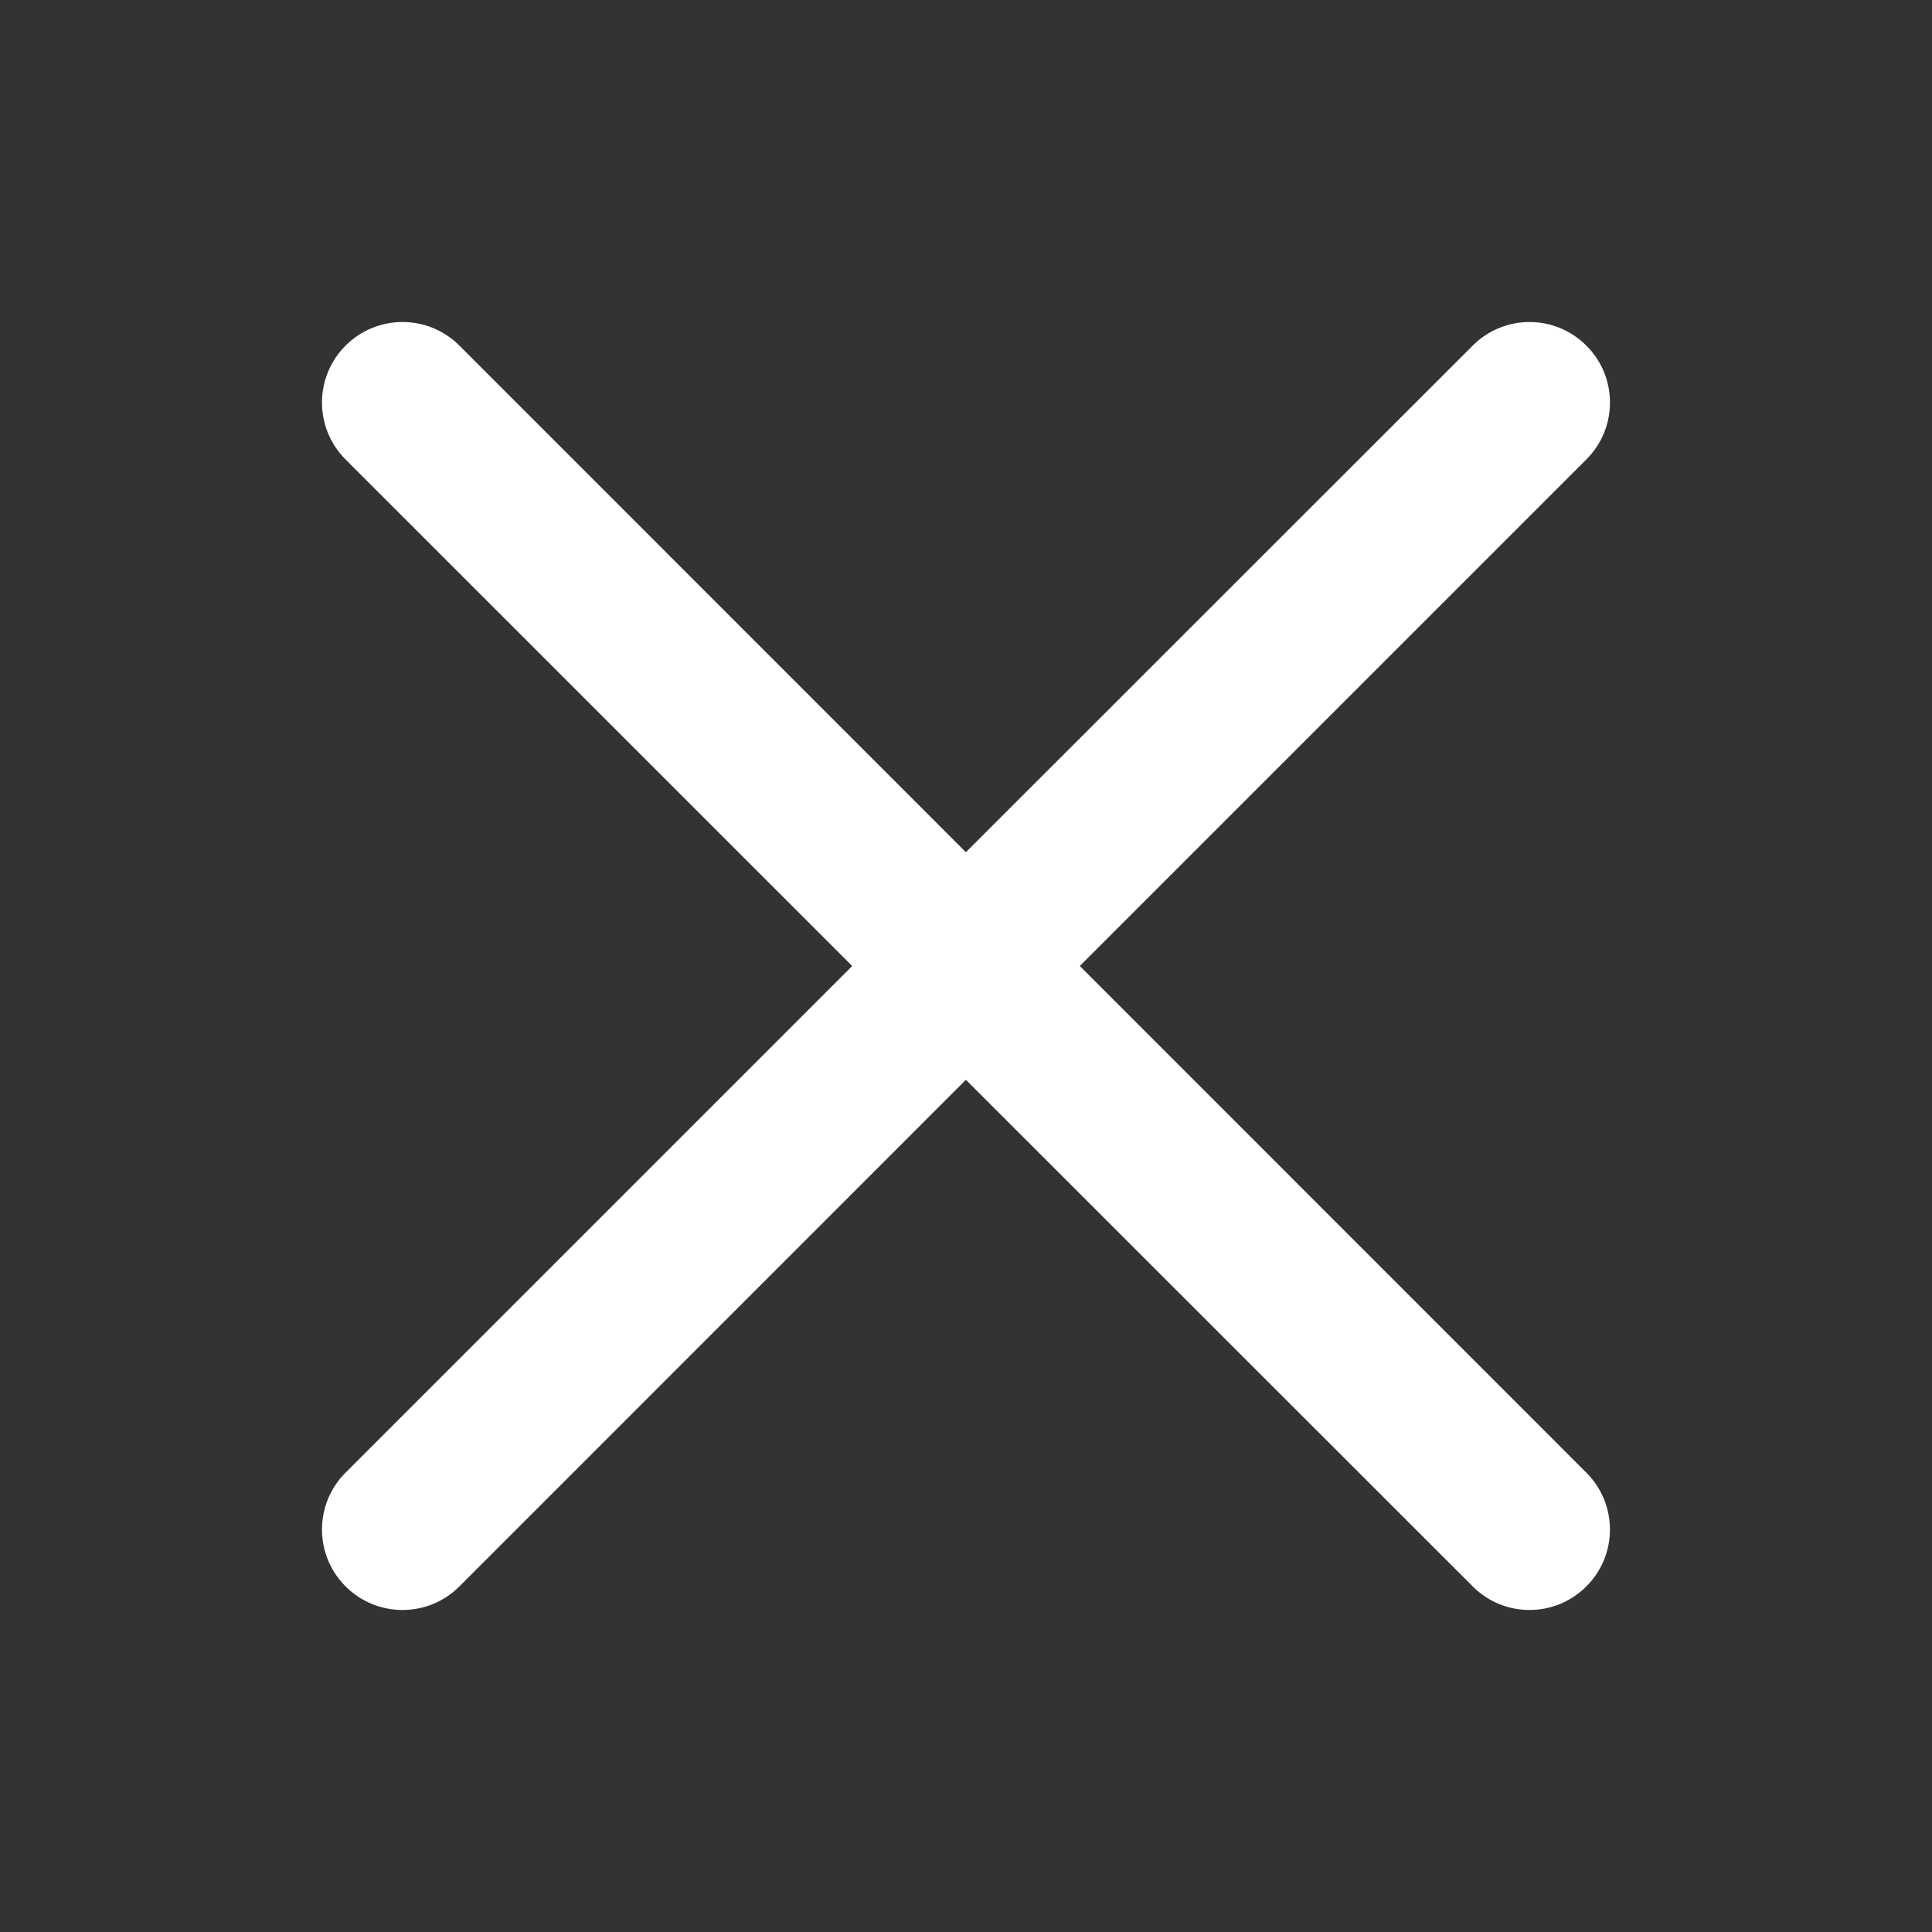
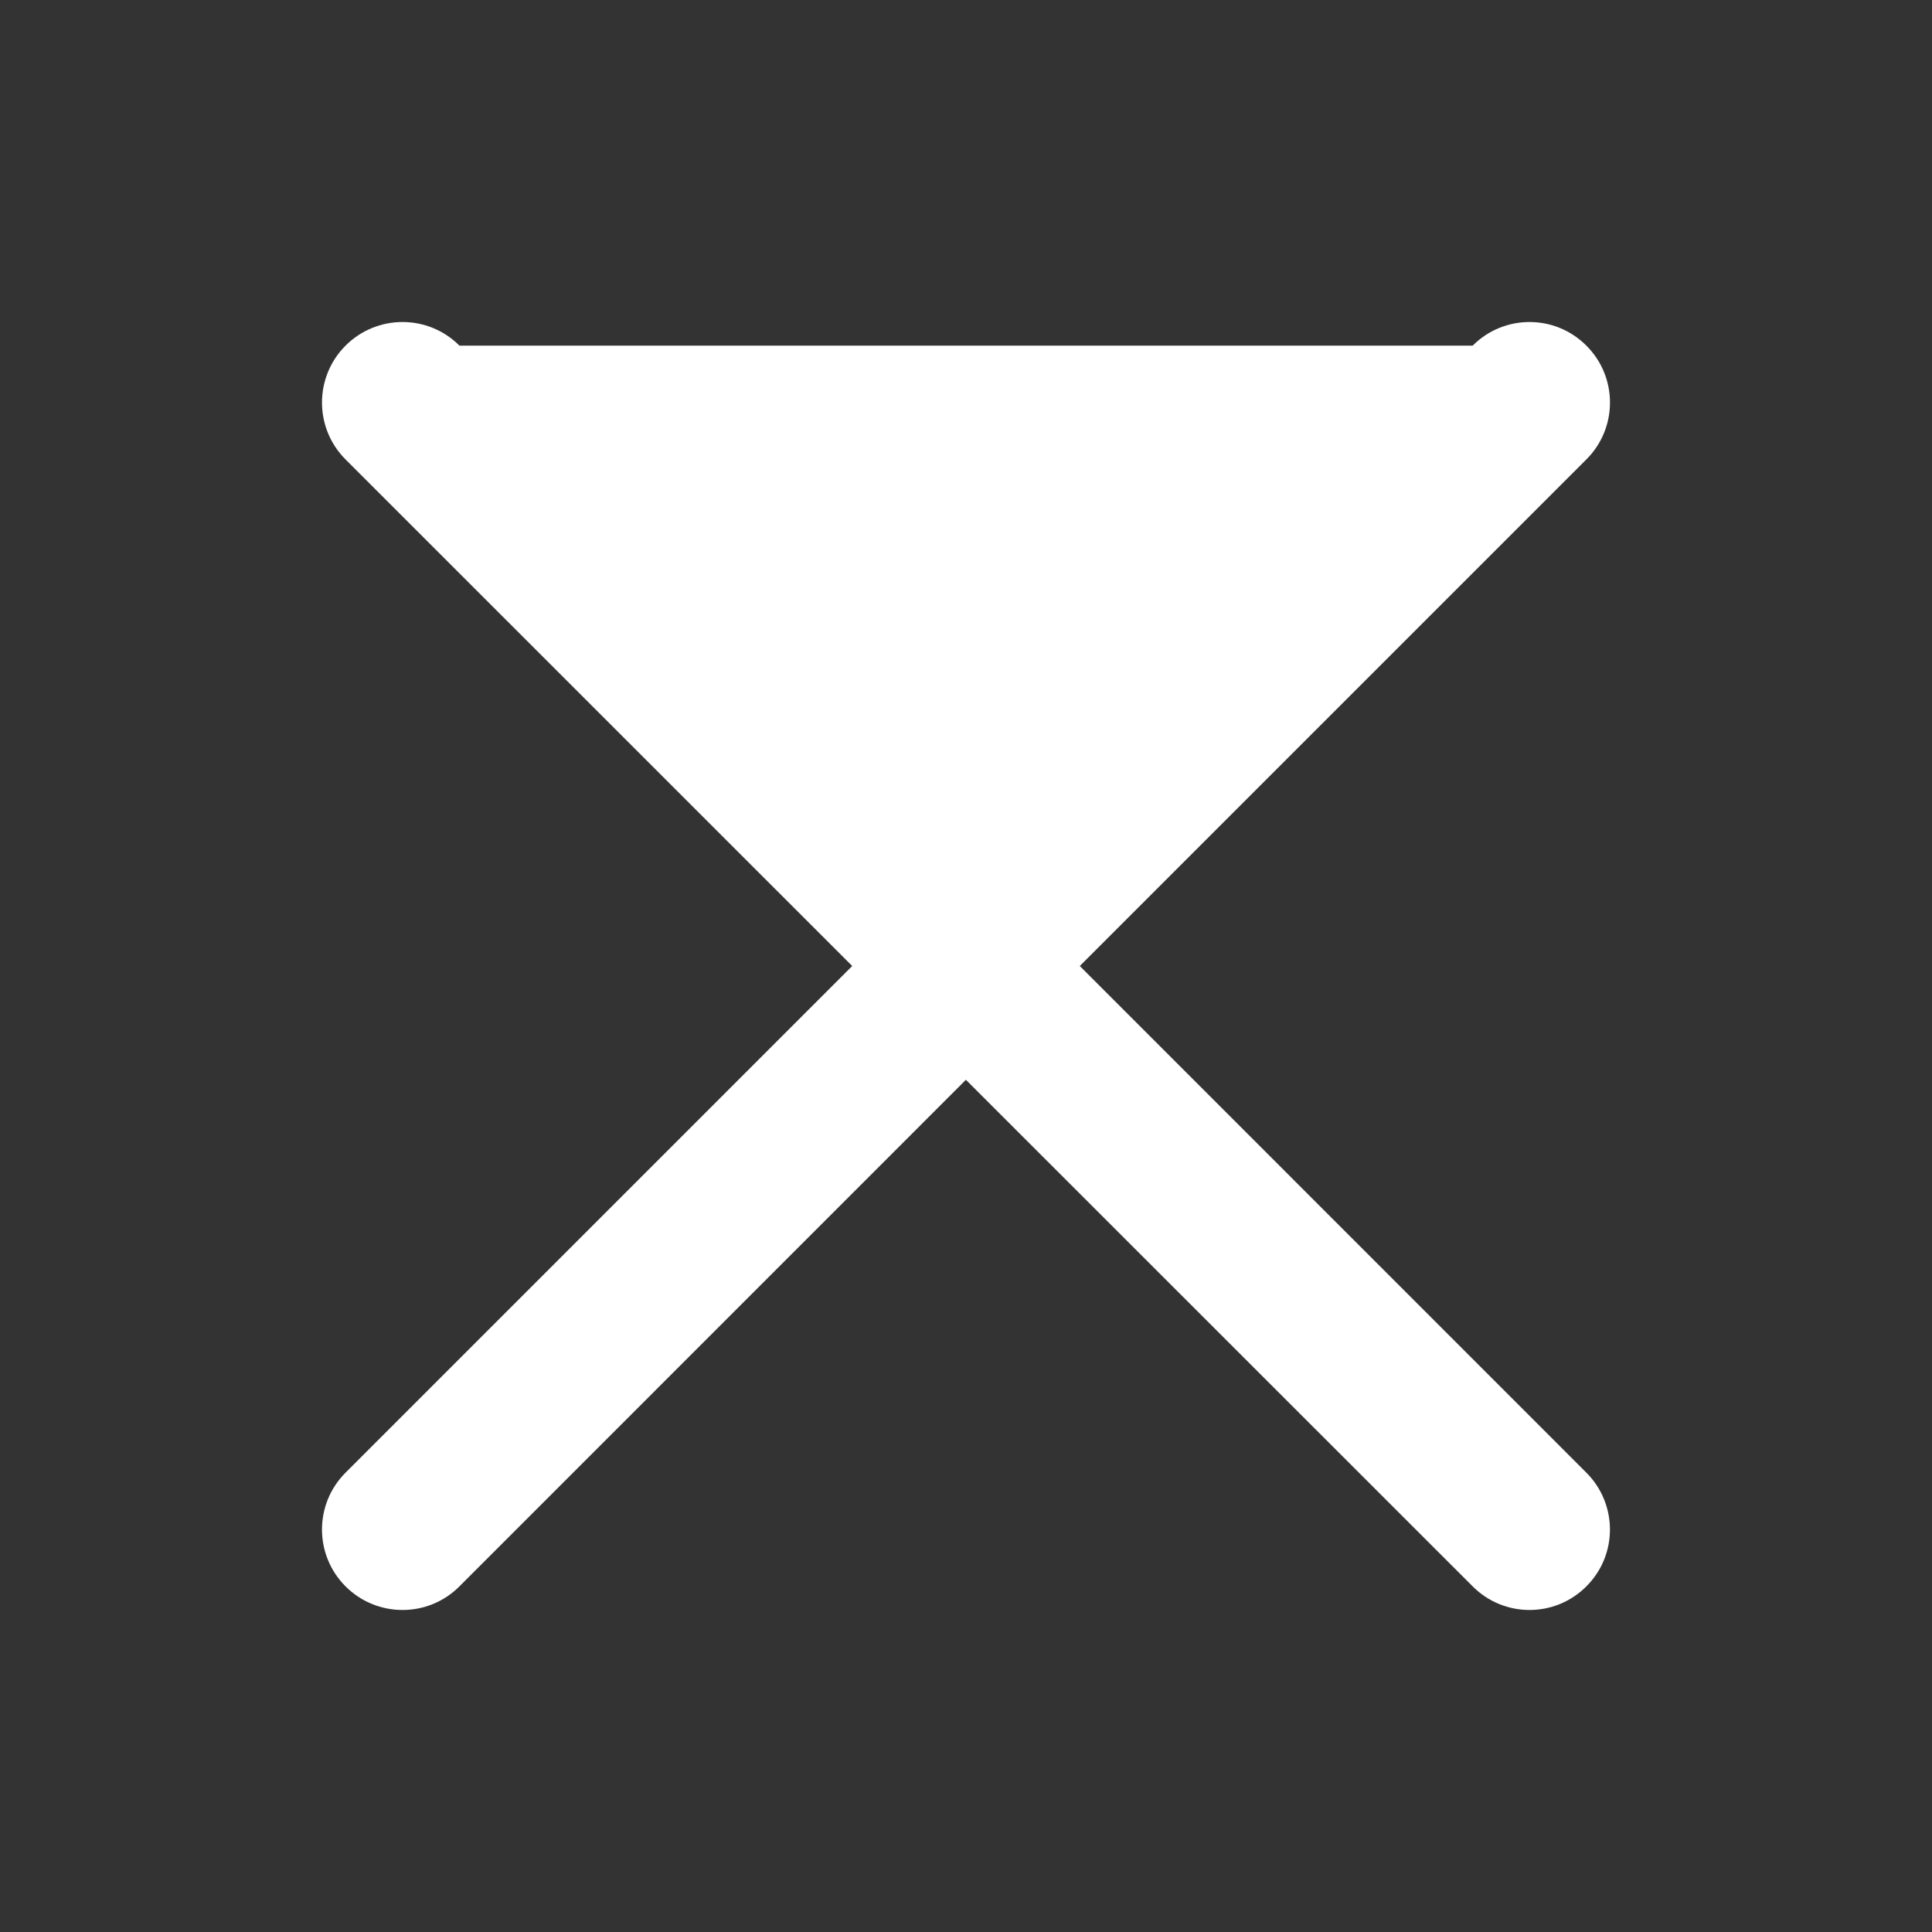
<svg xmlns="http://www.w3.org/2000/svg" width="20" height="20" viewBox="0 0 20 20" fill="none">
  <rect x="0" y="0" width="20" height="20" fill="#333333" stroke="none" />
-   <path d="M15.245 3.578C15.57 3.252 16.097 3.252 16.422 3.578C16.748 3.903 16.748 4.431 16.422 4.756L11.178 10L16.422 15.245C16.747 15.57 16.748 16.097 16.422 16.422C16.097 16.748 15.57 16.748 15.245 16.422L9.999 11.178L4.756 16.422C4.431 16.748 3.903 16.748 3.577 16.422C3.252 16.097 3.252 15.57 3.577 15.245L8.822 10L3.577 4.756C3.252 4.431 3.252 3.903 3.577 3.578C3.903 3.252 4.431 3.252 4.756 3.578L9.999 8.822L15.245 3.578Z" fill="white" />
+   <path d="M15.245 3.578C15.57 3.252 16.097 3.252 16.422 3.578C16.748 3.903 16.748 4.431 16.422 4.756L11.178 10L16.422 15.245C16.747 15.57 16.748 16.097 16.422 16.422C16.097 16.748 15.57 16.748 15.245 16.422L9.999 11.178L4.756 16.422C4.431 16.748 3.903 16.748 3.577 16.422C3.252 16.097 3.252 15.57 3.577 15.245L8.822 10L3.577 4.756C3.252 4.431 3.252 3.903 3.577 3.578C3.903 3.252 4.431 3.252 4.756 3.578L15.245 3.578Z" fill="white" />
</svg>